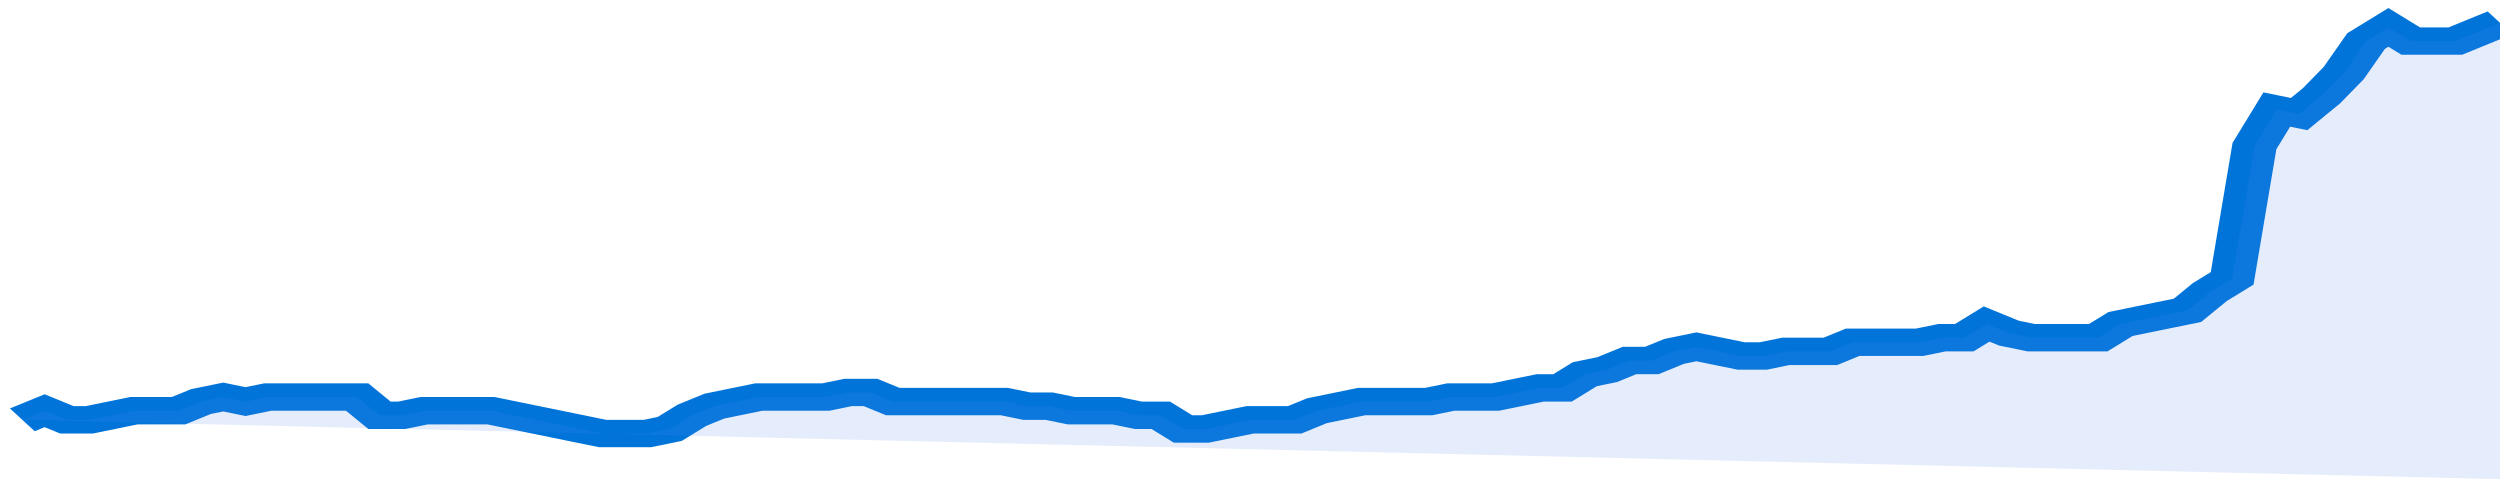
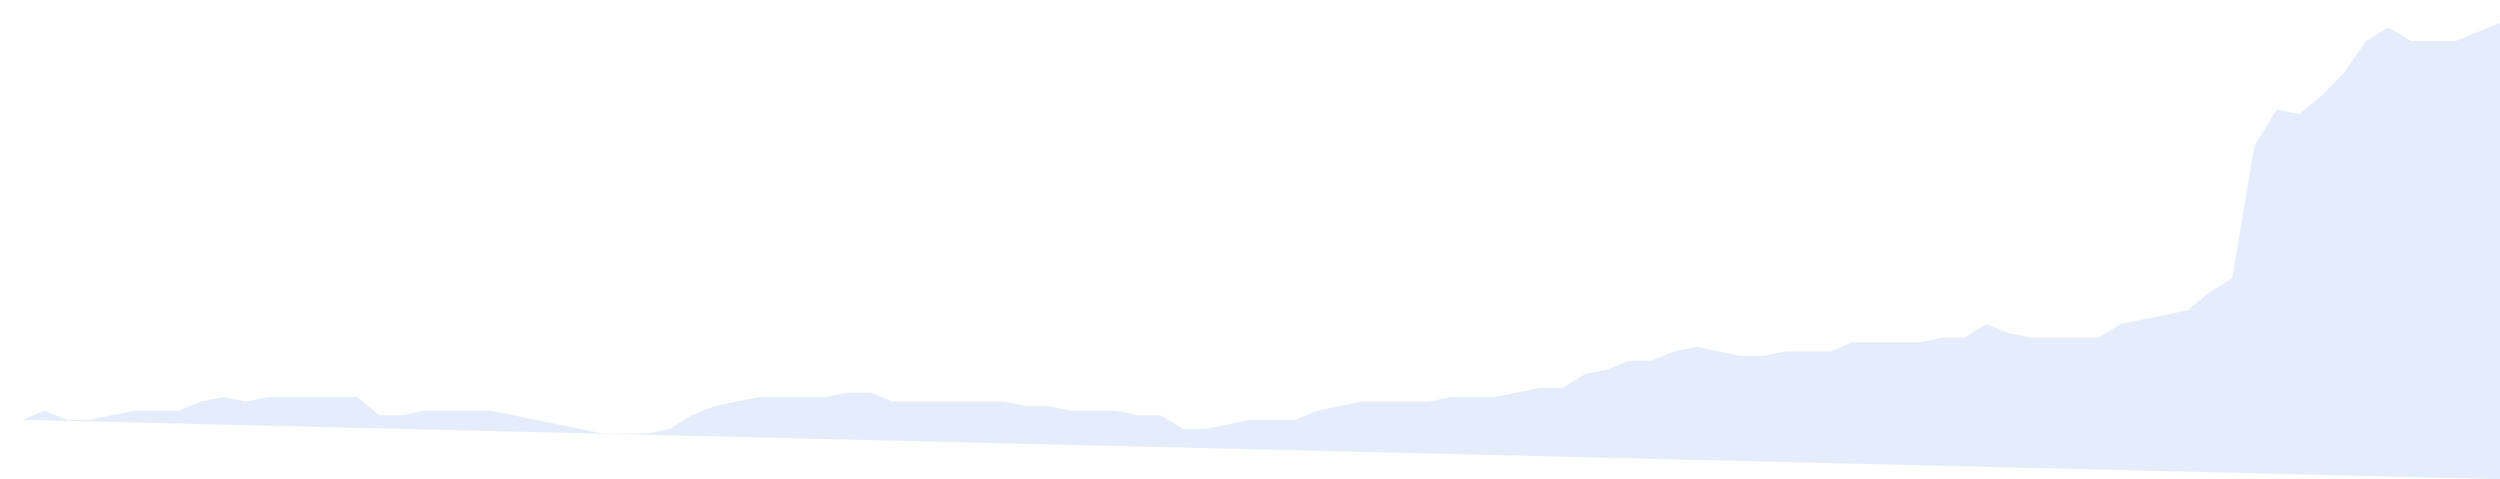
<svg xmlns="http://www.w3.org/2000/svg" viewBox="0 0 336 105" width="120" height="23" preserveAspectRatio="none">
-   <polyline fill="none" stroke="#0074d9" stroke-width="6" points="3, 92 6, 90 9, 92 12, 92 15, 91 18, 90 21, 90 24, 90 27, 88 30, 87 33, 88 36, 87 39, 87 42, 87 45, 87 48, 87 51, 91 54, 91 57, 90 60, 90 63, 90 66, 90 69, 91 72, 92 75, 93 78, 94 81, 95 84, 95 87, 95 90, 94 93, 91 96, 89 99, 88 102, 87 105, 87 108, 87 111, 87 114, 86 117, 86 120, 88 123, 88 126, 88 129, 88 132, 88 135, 88 138, 89 141, 89 144, 90 147, 90 150, 90 153, 91 156, 91 159, 94 162, 94 165, 93 168, 92 171, 92 174, 92 177, 90 180, 89 183, 88 186, 88 189, 88 192, 88 195, 87 198, 87 201, 87 204, 86 207, 85 210, 85 213, 82 216, 81 219, 79 222, 79 225, 77 228, 76 231, 77 234, 78 237, 78 240, 77 243, 77 246, 77 249, 75 252, 75 255, 75 258, 75 261, 74 264, 74 267, 71 270, 73 273, 74 276, 74 279, 74 282, 74 285, 71 288, 70 291, 69 294, 68 297, 64 300, 61 303, 32 306, 24 309, 25 312, 21 315, 16 318, 9 321, 6 324, 9 327, 9 330, 9 333, 7 336, 5 336, 5 "> </polyline>
  <polygon fill="#5085ec" opacity="0.15" points="3, 92 6, 90 9, 92 12, 92 15, 91 18, 90 21, 90 24, 90 27, 88 30, 87 33, 88 36, 87 39, 87 42, 87 45, 87 48, 87 51, 91 54, 91 57, 90 60, 90 63, 90 66, 90 69, 91 72, 92 75, 93 78, 94 81, 95 84, 95 87, 95 90, 94 93, 91 96, 89 99, 88 102, 87 105, 87 108, 87 111, 87 114, 86 117, 86 120, 88 123, 88 126, 88 129, 88 132, 88 135, 88 138, 89 141, 89 144, 90 147, 90 150, 90 153, 91 156, 91 159, 94 162, 94 165, 93 168, 92 171, 92 174, 92 177, 90 180, 89 183, 88 186, 88 189, 88 192, 88 195, 87 198, 87 201, 87 204, 86 207, 85 210, 85 213, 82 216, 81 219, 79 222, 79 225, 77 228, 76 231, 77 234, 78 237, 78 240, 77 243, 77 246, 77 249, 75 252, 75 255, 75 258, 75 261, 74 264, 74 267, 71 270, 73 273, 74 276, 74 279, 74 282, 74 285, 71 288, 70 291, 69 294, 68 297, 64 300, 61 303, 32 306, 24 309, 25 312, 21 315, 16 318, 9 321, 6 324, 9 327, 9 330, 9 333, 7 336, 5 336, 105 " />
</svg>